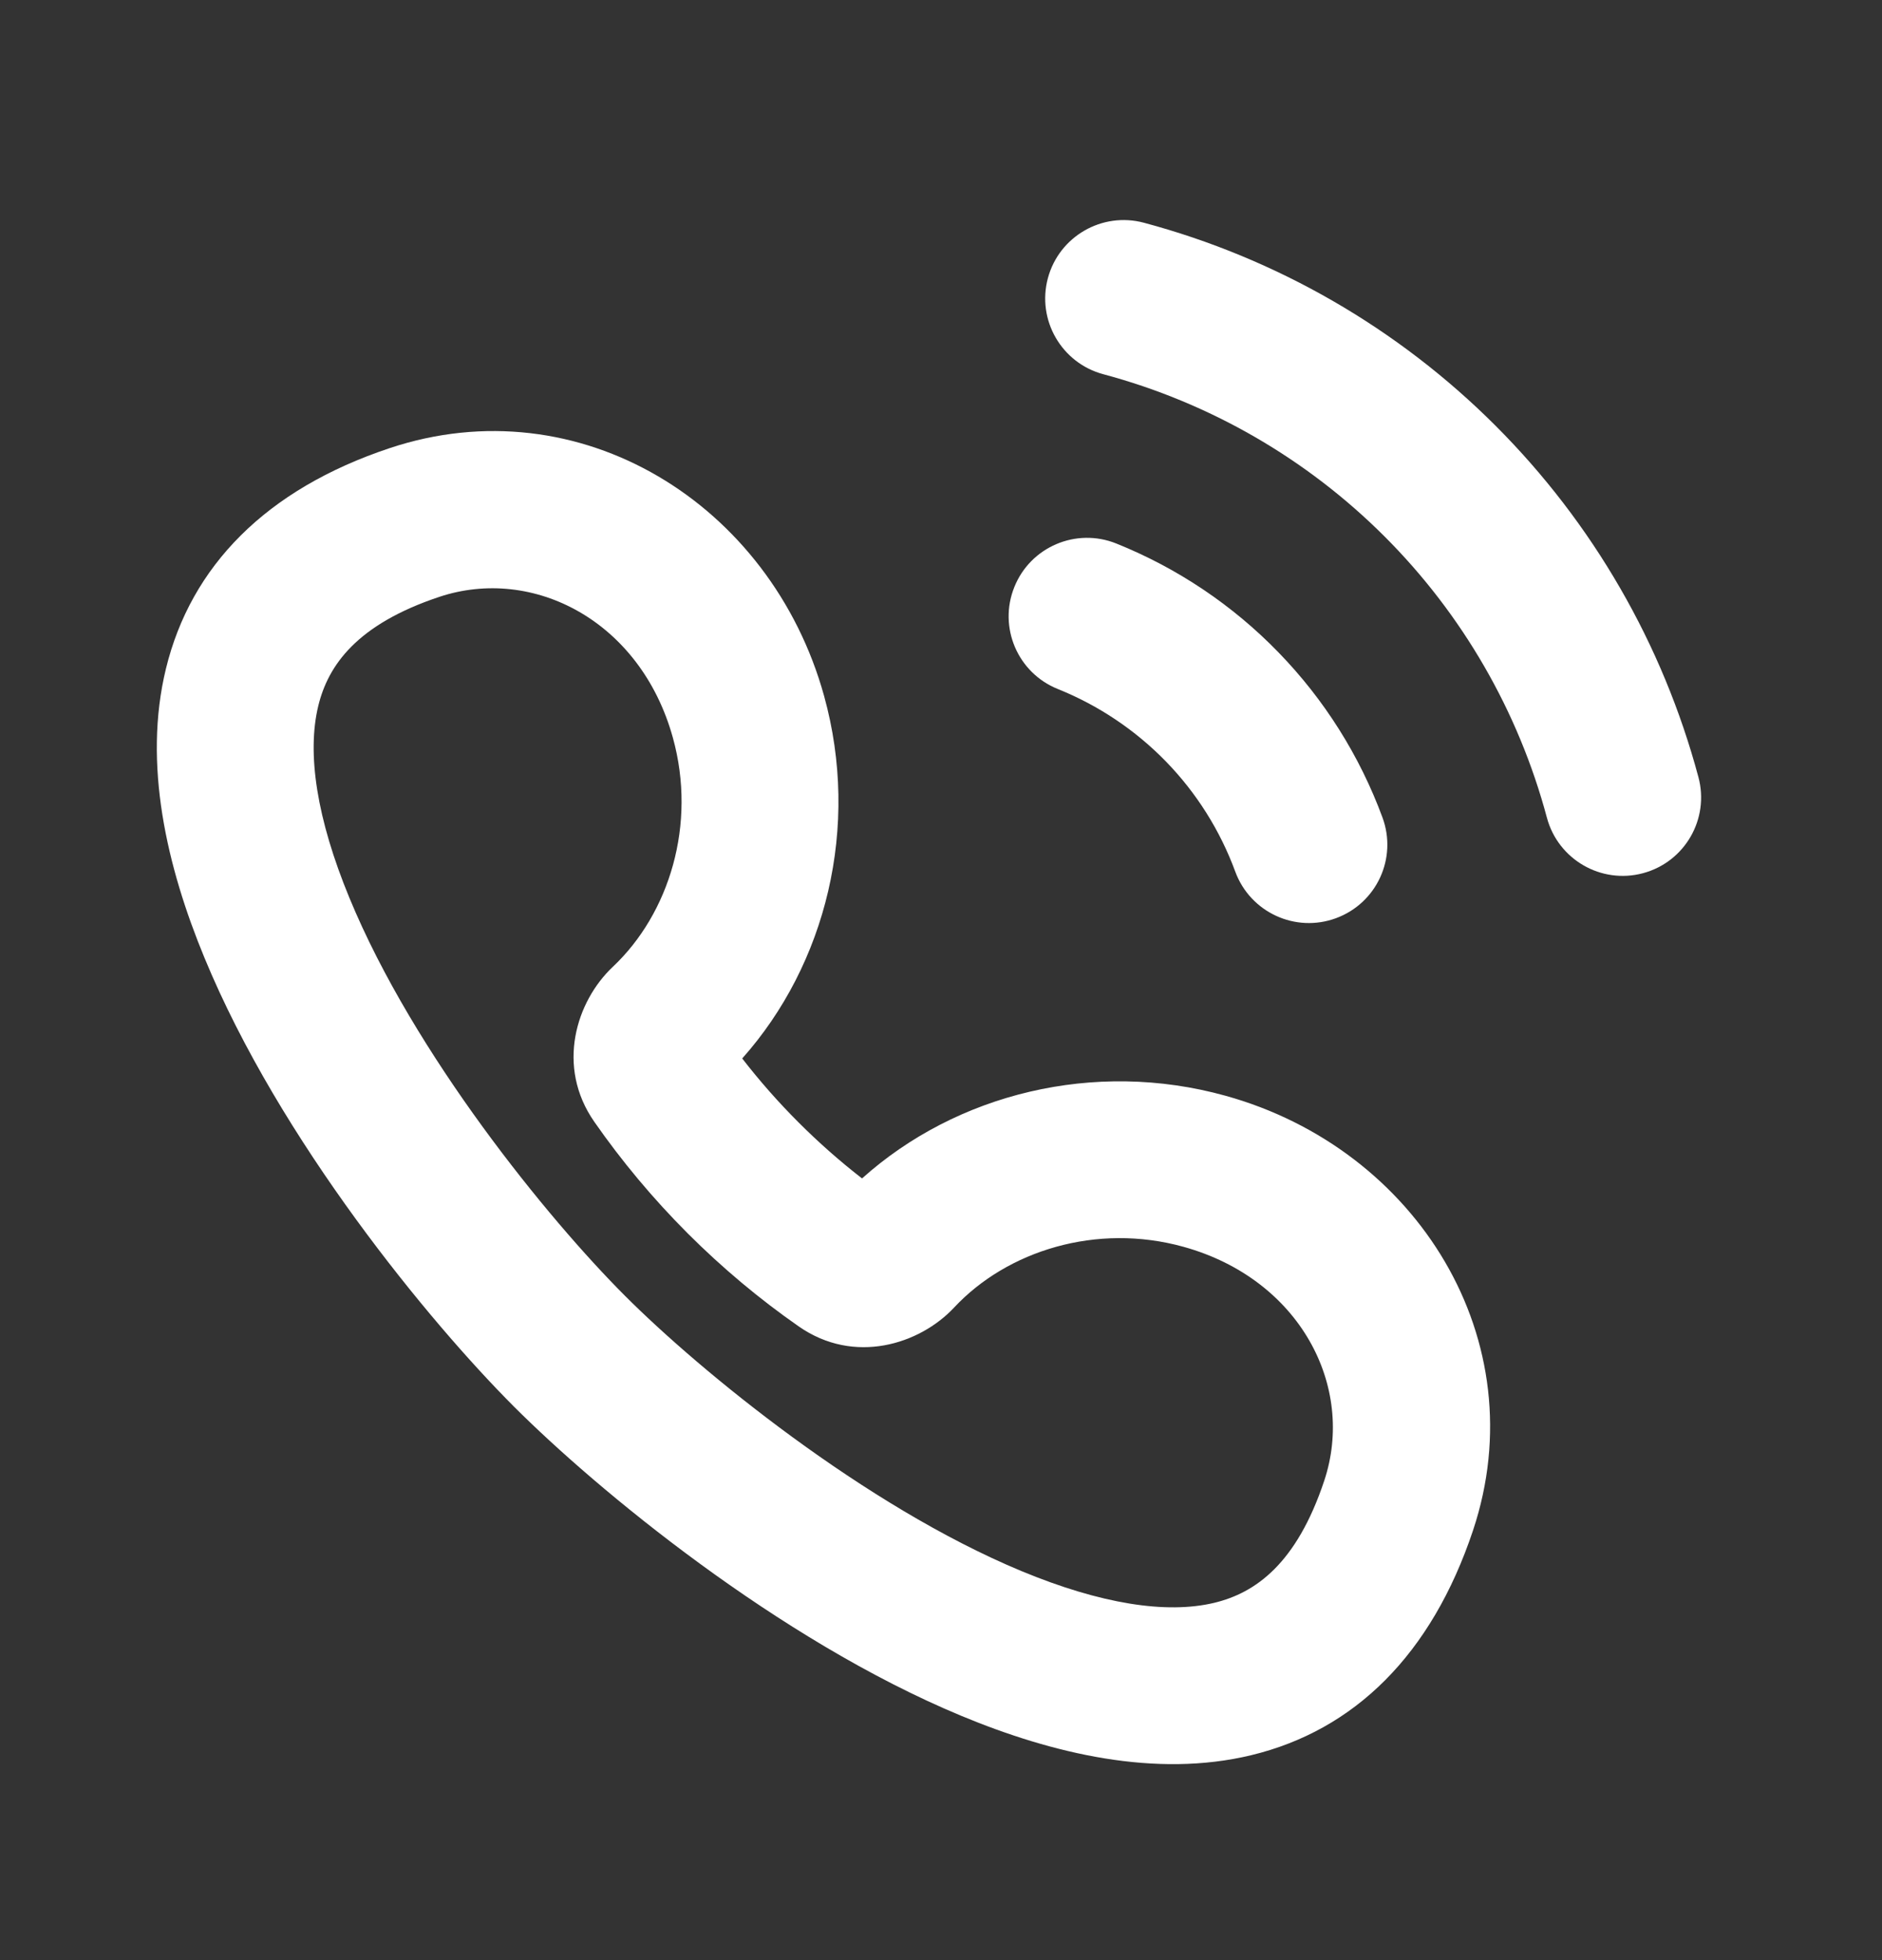
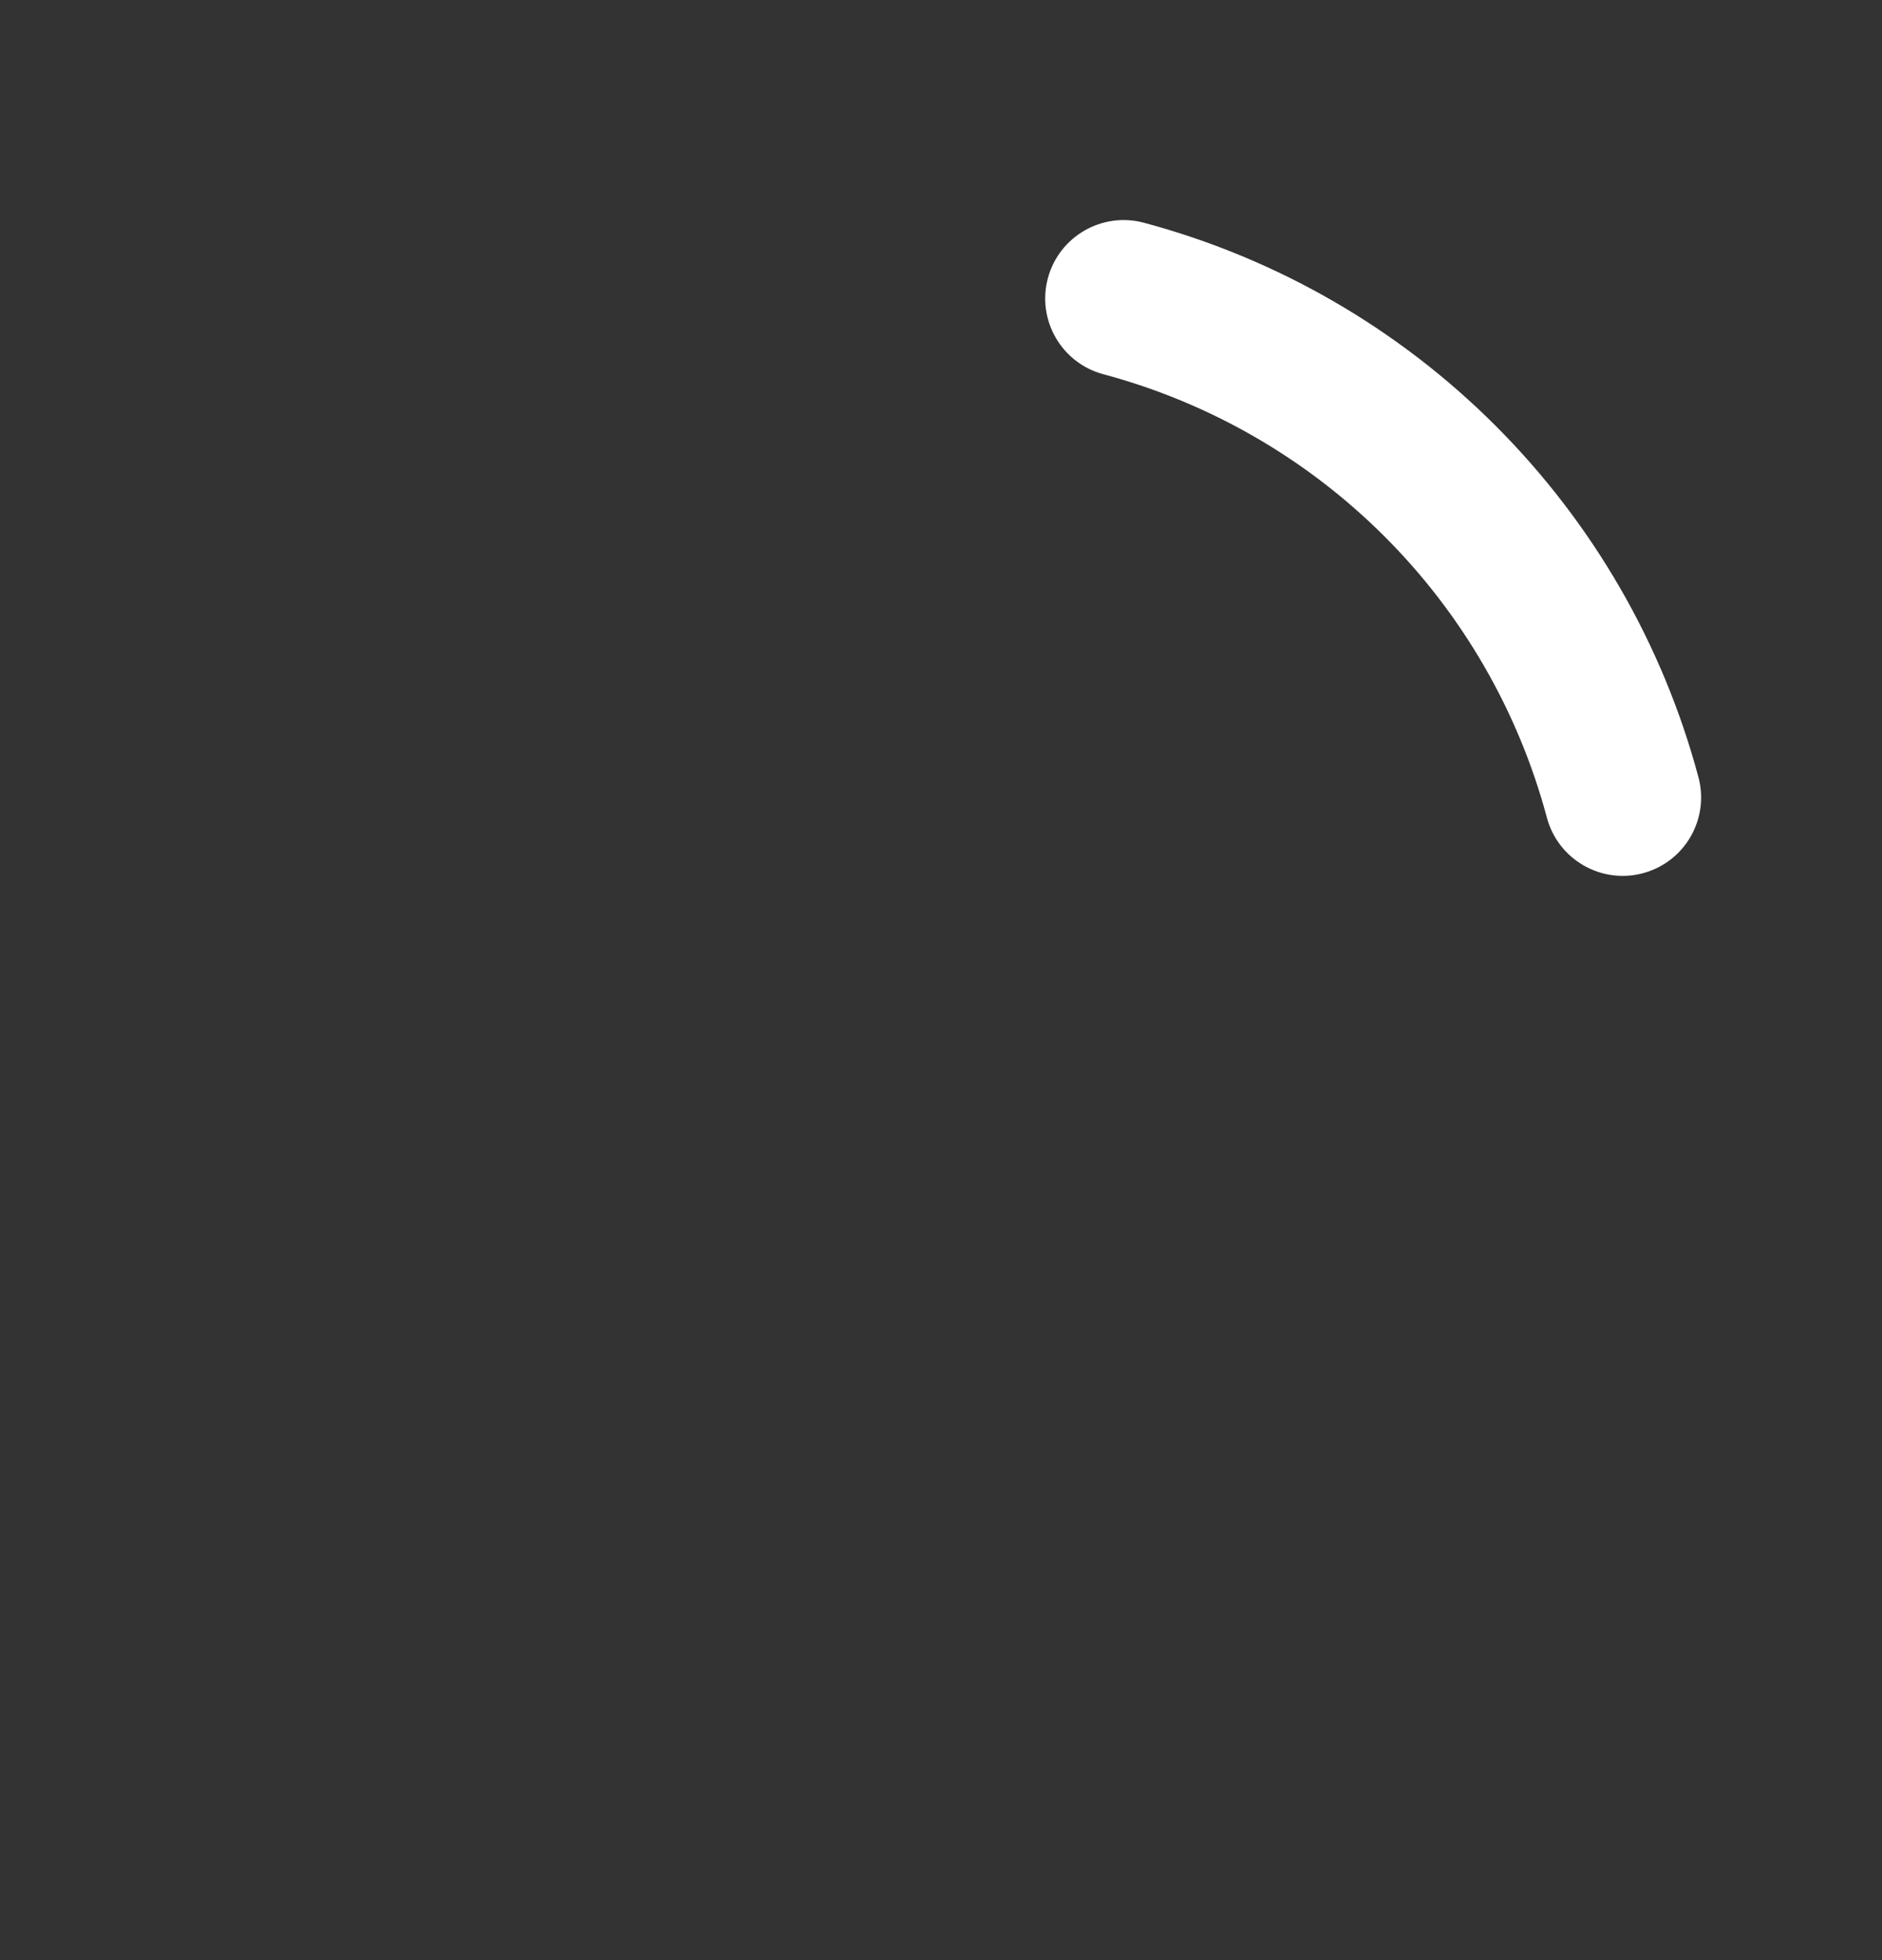
<svg xmlns="http://www.w3.org/2000/svg" width="24" height="25" viewBox="0 0 24 25" fill="none">
  <rect x="0" y="0" width="24" height="25" fill="#333333" stroke="none" />
-   <path fill-rule="evenodd" clip-rule="evenodd" d="M12.935 7.488C13.14 6.975 13.723 6.726 14.235 6.932C15.014 7.245 15.719 7.718 16.303 8.32C16.888 8.922 17.34 9.64 17.63 10.427C17.821 10.946 17.556 11.52 17.037 11.711C16.519 11.902 15.944 11.636 15.753 11.118C15.56 10.593 15.259 10.114 14.869 9.713C14.479 9.312 14.009 8.997 13.49 8.788C12.977 8.582 12.729 8 12.935 7.488Z" fill="white" />
  <path fill-rule="evenodd" clip-rule="evenodd" d="M13.363 3.548C13.506 3.015 14.055 2.698 14.588 2.841C16.284 3.295 17.83 4.188 19.071 5.429C20.312 6.67 21.205 8.216 21.659 9.912C21.802 10.445 21.486 10.994 20.952 11.137C20.419 11.28 19.87 10.963 19.727 10.43C19.364 9.073 18.65 7.836 17.657 6.843C16.664 5.85 15.427 5.136 14.07 4.773C13.537 4.63 13.22 4.082 13.363 3.548Z" fill="white" />
-   <path fill-rule="evenodd" clip-rule="evenodd" d="M4.968 5.716C7.387 4.909 9.83 6.424 10.509 8.876C10.972 10.547 10.534 12.3 9.465 13.5C9.684 13.783 9.923 14.055 10.183 14.315C10.441 14.573 10.712 14.812 10.993 15.03C12.193 13.953 13.95 13.51 15.626 13.975C18.078 14.654 19.59 17.1 18.785 19.518C18.256 21.105 17.271 22.069 15.957 22.386C14.736 22.681 13.42 22.367 12.258 21.884C9.92 20.912 7.611 18.997 6.556 17.942C5.477 16.862 3.57 14.549 2.607 12.215C2.128 11.056 1.82 9.744 2.116 8.529C2.434 7.221 3.393 6.241 4.968 5.716ZM8.581 9.41C8.169 7.919 6.798 7.214 5.601 7.613C4.55 7.964 4.185 8.485 4.059 9.002C3.911 9.61 4.04 10.445 4.456 11.452C5.28 13.45 6.99 15.547 7.971 16.528C8.928 17.486 11.023 19.205 13.026 20.038C14.036 20.457 14.875 20.59 15.488 20.442C16.007 20.316 16.533 19.949 16.887 18.886C17.287 17.687 16.581 16.315 15.092 15.902C13.984 15.595 12.845 15.951 12.167 16.677C11.729 17.145 10.895 17.413 10.185 16.917C9.686 16.569 9.211 16.172 8.768 15.729C8.324 15.284 7.928 14.809 7.579 14.308C7.086 13.601 7.349 12.77 7.815 12.331C8.535 11.652 8.887 10.515 8.581 9.41Z" fill="white" />
</svg>